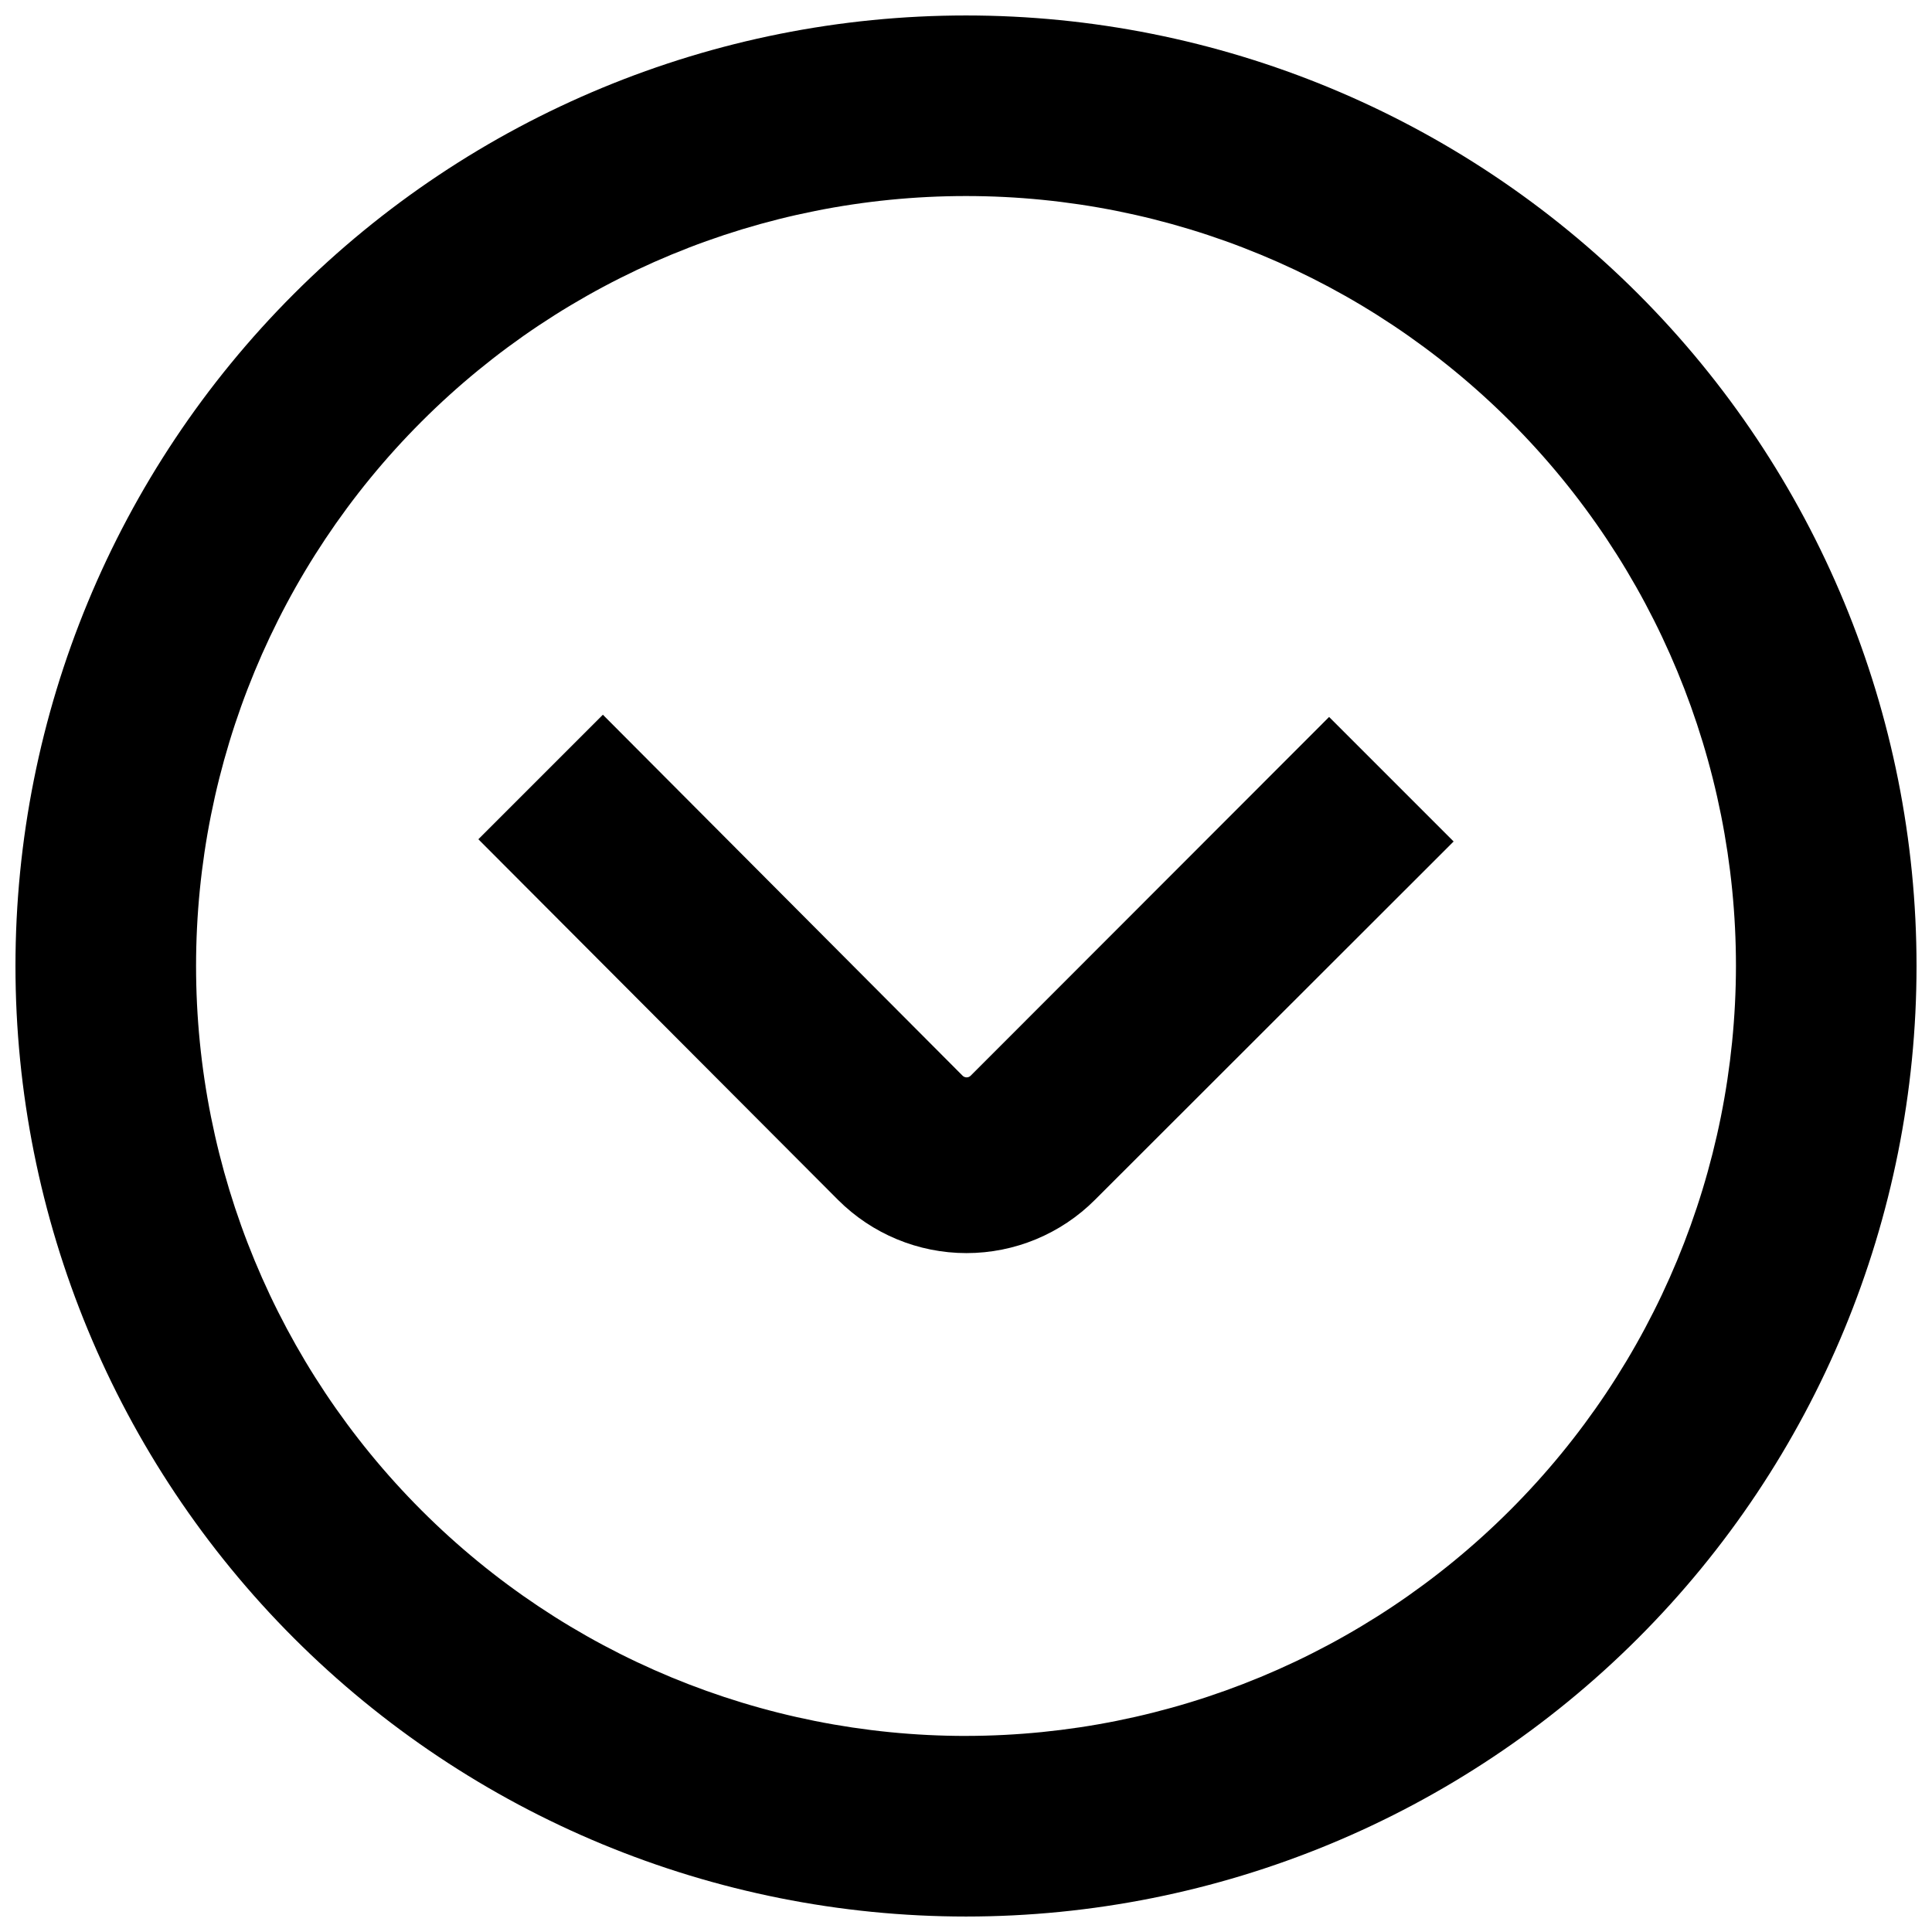
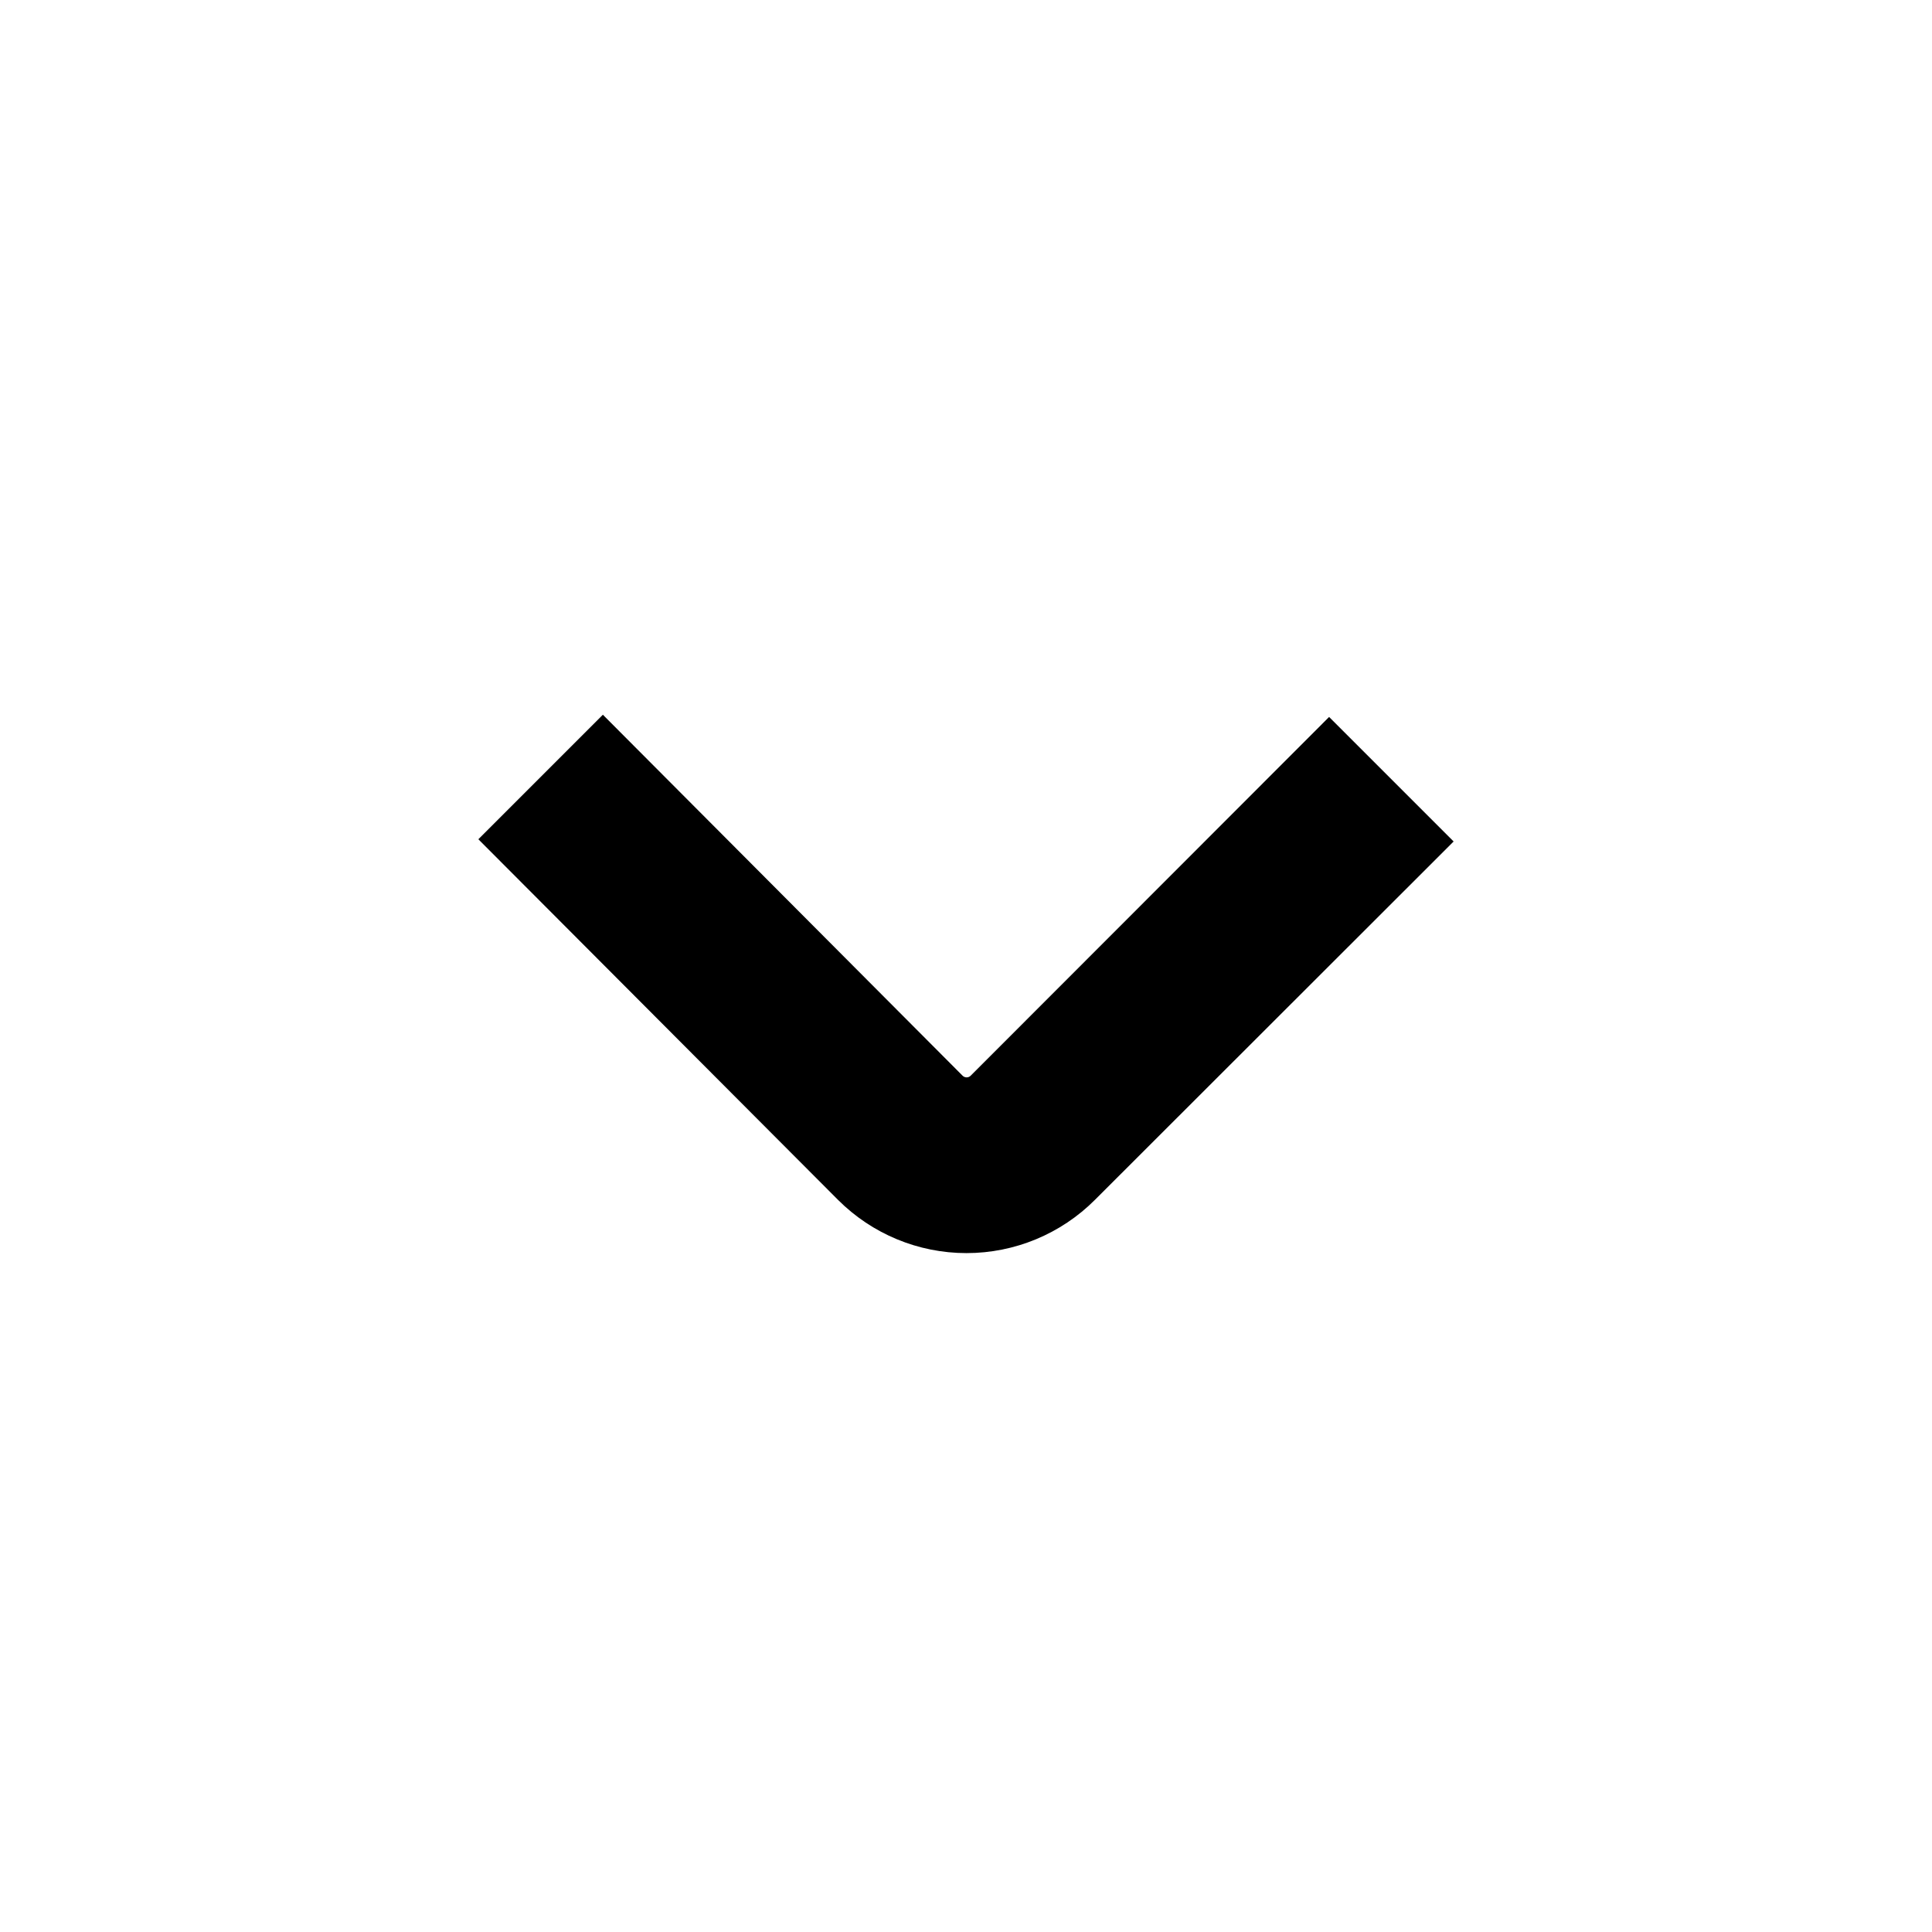
<svg xmlns="http://www.w3.org/2000/svg" width="800px" height="800px" version="1.1" viewBox="144 144 512 512">
  <defs>
    <clipPath id="a">
      <path d="m148.09 148.09h503.81v503.81h-503.81z" />
    </clipPath>
  </defs>
  <g clip-path="url(#a)">
-     <path d="m400 651.9c66.809 0 130.88-26.539 178.12-73.781 47.242-47.242 73.781-111.31 73.781-178.12 0-66.812-26.539-130.88-73.781-178.12-47.242-47.242-111.31-73.781-178.12-73.781-66.812 0-130.88 26.539-178.12 73.781s-73.781 111.31-73.781 178.12c0 66.809 26.539 130.88 73.781 178.12 47.242 47.242 111.31 73.781 178.12 73.781zm0-47.863v0.004c-54.117 0-106.02-21.5-144.28-59.766s-59.762-90.164-59.762-144.28c0-54.117 21.496-106.02 59.762-144.28s90.164-59.762 144.28-59.762c54.113 0 106.01 21.496 144.28 59.762s59.766 90.164 59.766 144.28c-0.066 54.094-21.586 105.95-59.84 144.2-38.25 38.254-90.109 59.773-144.2 59.84z" />
-   </g>
+     </g>
  <path d="m270.77 366.41 33-33 95.305 95.641c0.285 0.297 0.68 0.465 1.094 0.465 0.41 0 0.805-0.168 1.09-0.465l94.969-95.051 33 33-95.055 94.969c-9.023 9.039-21.273 14.117-34.047 14.117s-25.023-5.078-34.051-14.117z" />
</svg>